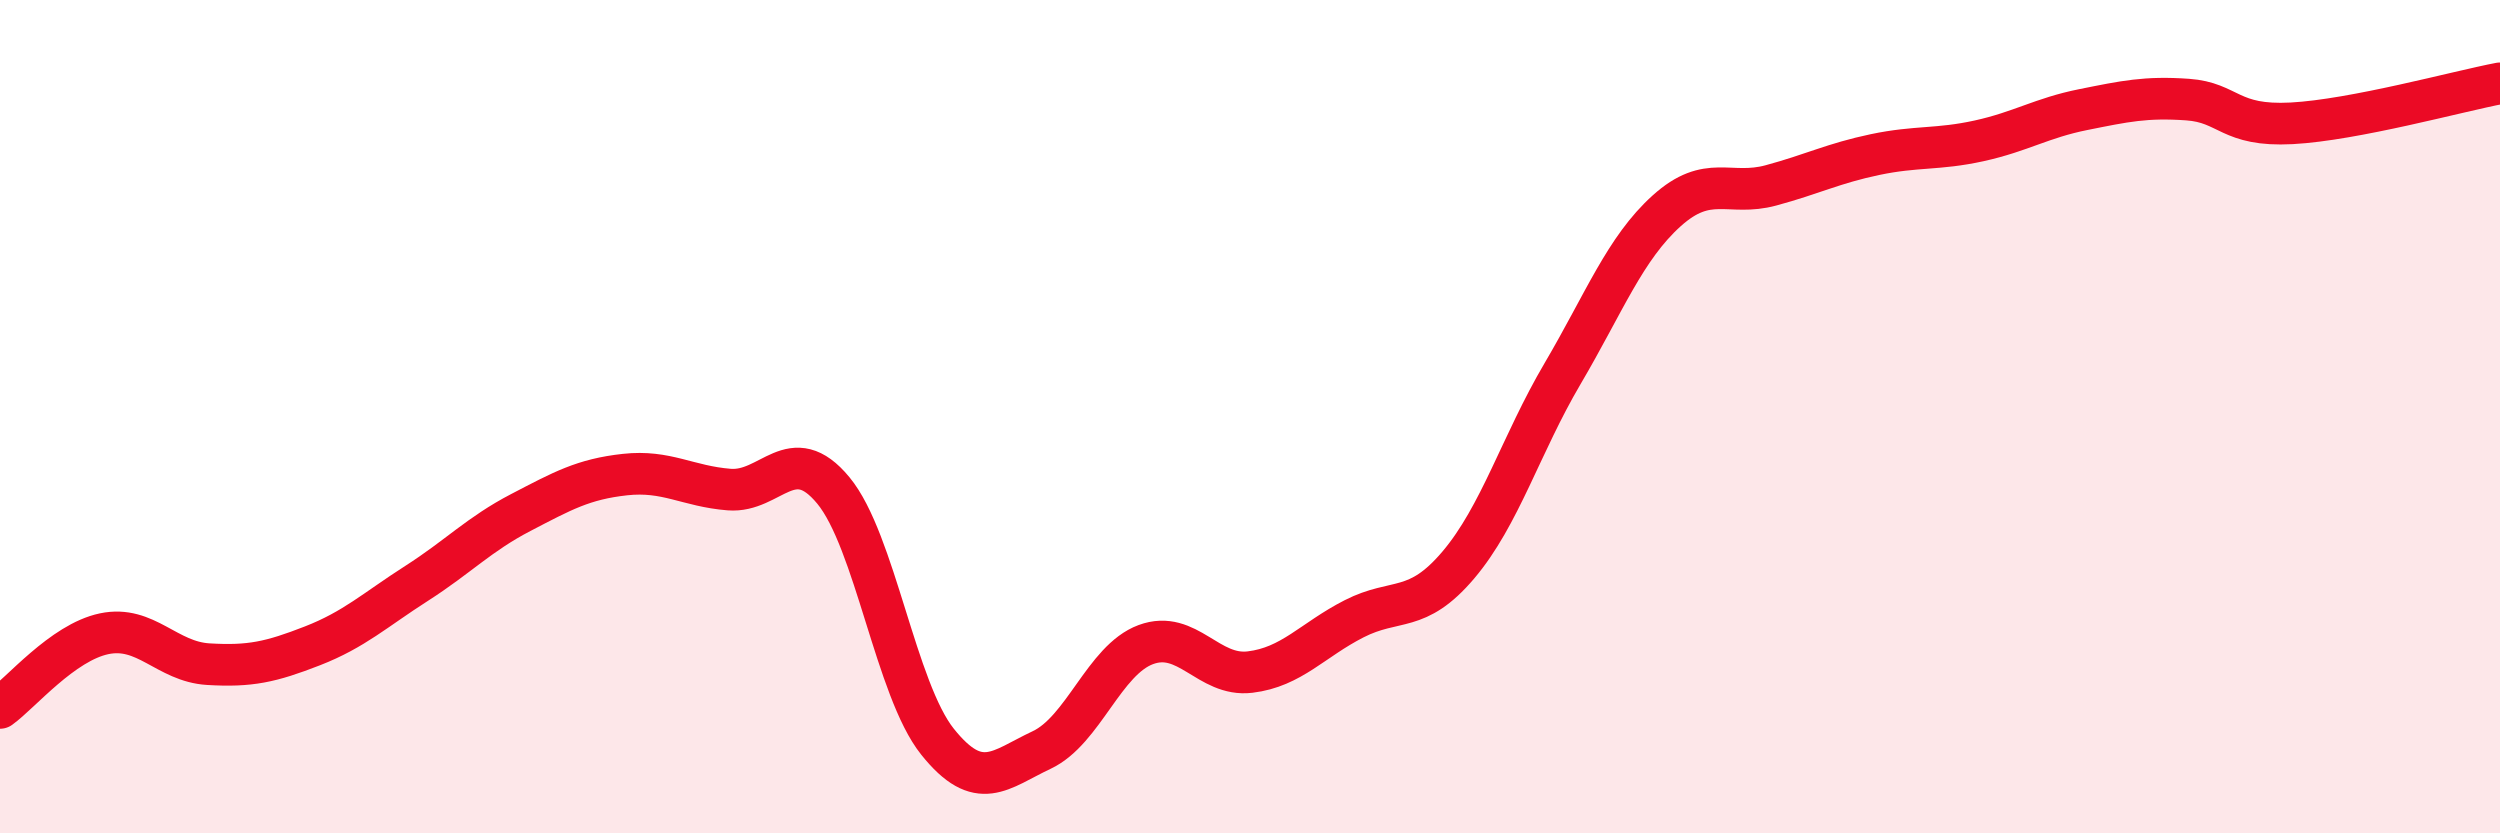
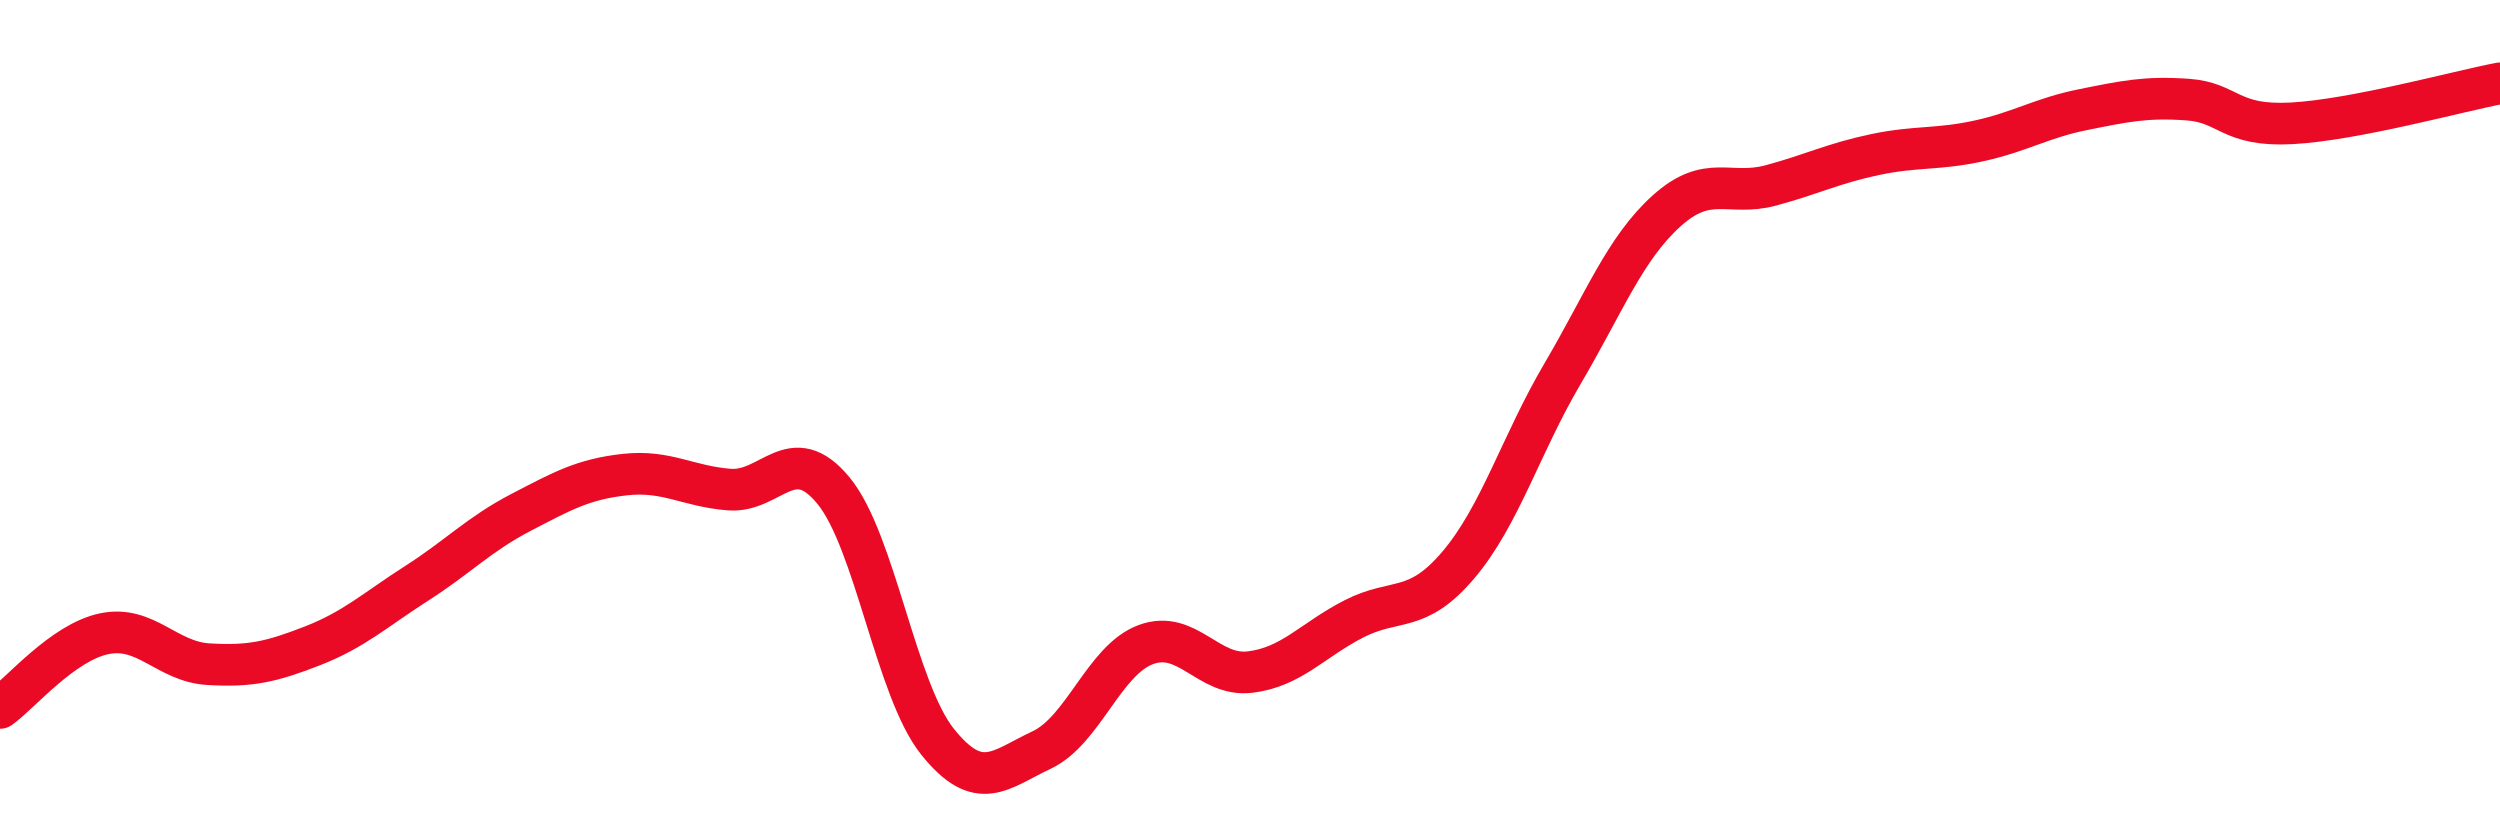
<svg xmlns="http://www.w3.org/2000/svg" width="60" height="20" viewBox="0 0 60 20">
-   <path d="M 0,16.99 C 0.5,16.63 1.5,15.42 2.5,15.21 C 3.5,15 4,15.88 5,15.94 C 6,16 6.5,15.89 7.5,15.5 C 8.5,15.11 9,14.64 10,14 C 11,13.36 11.5,12.82 12.5,12.3 C 13.5,11.78 14,11.5 15,11.39 C 16,11.28 16.5,11.67 17.5,11.75 C 18.5,11.83 19,10.56 20,11.77 C 21,12.98 21.5,16.55 22.5,17.8 C 23.5,19.05 24,18.47 25,18 C 26,17.53 26.5,15.84 27.5,15.47 C 28.5,15.1 29,16.25 30,16.13 C 31,16.01 31.5,15.36 32.5,14.85 C 33.5,14.34 34,14.74 35,13.56 C 36,12.38 36.5,10.67 37.5,8.97 C 38.5,7.27 39,5.96 40,5.06 C 41,4.16 41.5,4.72 42.5,4.45 C 43.5,4.18 44,3.92 45,3.71 C 46,3.5 46.5,3.6 47.5,3.38 C 48.5,3.16 49,2.83 50,2.63 C 51,2.43 51.5,2.32 52.5,2.39 C 53.5,2.46 53.5,3.04 55,2.96 C 56.5,2.88 59,2.19 60,2L60 20L0 20Z" fill="#EB0A25" opacity="0.1" stroke-linecap="round" stroke-linejoin="round" />
  <path d="M 0,16.99 C 0.5,16.63 1.5,15.42 2.5,15.21 C 3.5,15 4,15.88 5,15.94 C 6,16 6.5,15.89 7.5,15.5 C 8.5,15.11 9,14.64 10,14 C 11,13.36 11.5,12.82 12.5,12.3 C 13.5,11.78 14,11.5 15,11.39 C 16,11.28 16.5,11.67 17.5,11.75 C 18.5,11.83 19,10.56 20,11.77 C 21,12.98 21.5,16.55 22.5,17.8 C 23.5,19.05 24,18.47 25,18 C 26,17.53 26.5,15.84 27.5,15.47 C 28.5,15.1 29,16.25 30,16.13 C 31,16.01 31.5,15.36 32.5,14.85 C 33.5,14.34 34,14.74 35,13.56 C 36,12.38 36.5,10.67 37.5,8.97 C 38.5,7.27 39,5.96 40,5.06 C 41,4.16 41.5,4.72 42.5,4.45 C 43.5,4.18 44,3.92 45,3.71 C 46,3.5 46.5,3.6 47.5,3.38 C 48.5,3.16 49,2.83 50,2.63 C 51,2.43 51.5,2.32 52.5,2.39 C 53.5,2.46 53.5,3.04 55,2.96 C 56.5,2.88 59,2.19 60,2" stroke="#EB0A25" stroke-width="1" fill="none" stroke-linecap="round" stroke-linejoin="round" />
</svg>